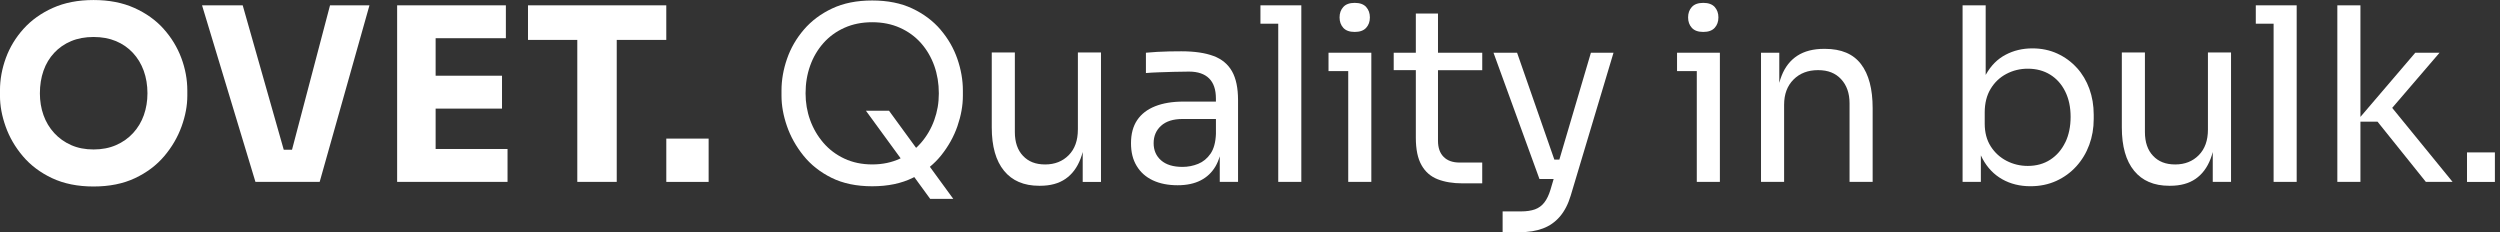
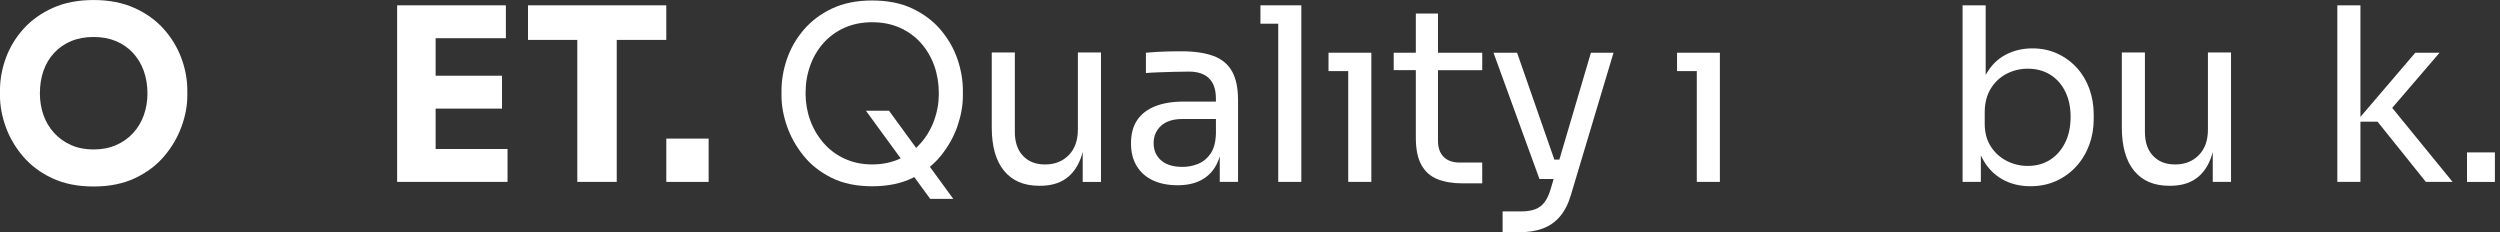
<svg xmlns="http://www.w3.org/2000/svg" width="323" height="30" viewBox="0 0 323 30" fill="none">
  <rect x="0" y="0" width="323" height="30" fill="#333333" stroke="none" />
  <g clip-path="url(#clip0_181_18230)">
    <path d="M21.133 3.72C20.118 2.594 18.853 1.693 17.341 1.018C15.828 0.342 14.077 0.003 12.088 0.003C10.098 0.003 8.347 0.342 6.835 1.018C5.323 1.696 4.06 2.597 3.045 3.72C2.03 4.846 1.268 6.101 0.759 7.487C0.253 8.873 -0.003 10.274 -0.003 11.689V12.377C-0.003 13.649 0.238 14.971 0.727 16.345C1.213 17.72 1.955 18.998 2.949 20.174C3.944 21.349 5.203 22.3 6.724 23.016C8.246 23.733 10.034 24.095 12.085 24.095C14.135 24.095 15.924 23.736 17.445 23.016C18.969 22.297 20.226 21.349 21.221 20.174C22.215 18.998 22.96 17.72 23.457 16.345C23.955 14.971 24.202 13.649 24.202 12.377V11.689C24.202 10.274 23.943 8.873 23.425 7.487C22.907 6.101 22.14 4.846 21.128 3.72H21.133ZM18.585 14.874C18.274 15.749 17.812 16.521 17.201 17.188C16.59 17.854 15.854 18.375 14.993 18.749C14.133 19.124 13.164 19.311 12.088 19.311C11.012 19.311 10.046 19.124 9.197 18.749C8.347 18.375 7.617 17.854 7.004 17.188C6.393 16.521 5.93 15.749 5.619 14.874C5.308 14 5.154 13.061 5.154 12.061C5.154 10.999 5.311 10.025 5.619 9.139C5.93 8.253 6.39 7.484 7.004 6.826C7.614 6.171 8.345 5.665 9.197 5.311C10.046 4.957 11.009 4.779 12.088 4.779C13.167 4.779 14.13 4.957 14.979 5.311C15.828 5.665 16.558 6.171 17.169 6.826C17.78 7.481 18.245 8.253 18.568 9.139C18.888 10.025 19.051 10.999 19.051 12.061C19.051 13.061 18.894 13.997 18.585 14.874Z" fill="white" />
-     <path d="M37.729 19.343H36.659L31.357 0.688H26.104L33.003 23.499H41.301L47.735 0.688H42.639L37.729 19.343Z" fill="white" />
    <path d="M56.283 14.032H64.86V9.783H56.283V4.937H65.358V0.688H56.283H55.661H51.31V23.499H55.661H56.283H65.573V19.25H56.283V14.032Z" fill="white" />
    <path d="M68.217 5.156H74.587V23.499H79.682V5.156H86.084V0.688H68.217V5.156Z" fill="white" />
    <path d="M91.555 17.907H86.086V23.502H91.555V17.907Z" fill="white" />
    <path d="M121.516 3.828C120.541 2.694 119.323 1.781 117.862 1.094C116.402 0.407 114.678 0.062 112.688 0.062C110.699 0.062 108.974 0.407 107.514 1.094C106.054 1.781 104.835 2.694 103.861 3.828C102.886 4.963 102.162 6.218 101.685 7.595C101.208 8.97 100.97 10.335 100.97 11.69V12.377C100.97 13.626 101.202 14.93 101.671 16.284C102.136 17.638 102.846 18.907 103.8 20.098C104.754 21.285 105.964 22.244 107.435 22.972C108.907 23.701 110.658 24.066 112.688 24.066C114.718 24.066 116.469 23.701 117.941 22.972C118.005 22.94 118.063 22.908 118.124 22.876L120.178 25.692H123.162L120.14 21.551C120.669 21.112 121.149 20.63 121.577 20.101C122.531 18.913 123.24 17.641 123.706 16.287C124.171 14.933 124.404 13.631 124.404 12.38V11.692C124.404 10.338 124.165 8.973 123.688 7.598C123.211 6.224 122.487 4.969 121.513 3.831L121.516 3.828ZM120.707 15.515C120.314 16.609 119.744 17.588 118.997 18.451C118.796 18.682 118.584 18.898 118.36 19.103L114.864 14.31H111.88L116.362 20.451C116.333 20.466 116.306 20.484 116.277 20.495C115.21 20.995 114.014 21.244 112.688 21.244C111.362 21.244 110.164 20.992 109.099 20.495C108.032 19.995 107.124 19.314 106.38 18.448C105.635 17.582 105.065 16.606 104.669 15.512C104.274 14.418 104.079 13.266 104.079 12.058C104.079 10.789 104.274 9.601 104.669 8.496C105.062 7.39 105.632 6.419 106.38 5.574C107.124 4.732 108.032 4.071 109.099 3.591C110.166 3.112 111.362 2.872 112.688 2.872C114.014 2.872 115.21 3.112 116.277 3.591C117.345 4.071 118.252 4.732 118.997 5.574C119.741 6.419 120.311 7.393 120.707 8.496C121.1 9.601 121.297 10.789 121.297 12.058C121.297 13.327 121.1 14.418 120.707 15.512V15.515Z" fill="white" />
    <path d="M139.26 16.749C139.26 18.144 138.868 19.244 138.08 20.045C137.291 20.846 136.276 21.247 135.034 21.247C133.792 21.247 132.879 20.878 132.175 20.139C131.471 19.399 131.119 18.372 131.119 17.059V6.782H128.135V16.468C128.135 18.904 128.662 20.77 129.72 22.063C130.776 23.356 132.289 24.002 134.258 24.002H134.383C135.709 24.002 136.8 23.704 137.661 23.11C138.522 22.516 139.167 21.654 139.604 20.516C139.711 20.238 139.804 19.943 139.886 19.636V23.502H142.247V6.782H139.263V16.752L139.26 16.749Z" fill="white" />
    <path d="M156.787 7.235C155.711 6.829 154.321 6.627 152.622 6.627C152.125 6.627 151.607 6.633 151.069 6.642C150.528 6.653 150.007 6.674 149.498 6.703C148.989 6.735 148.51 6.77 148.053 6.811V9.437C148.51 9.396 149.048 9.364 149.67 9.344C150.292 9.323 150.944 9.303 151.627 9.282C152.311 9.262 152.974 9.25 153.617 9.25C154.757 9.25 155.621 9.543 156.211 10.125C156.802 10.707 157.095 11.572 157.095 12.719V13.125H152.898C151.467 13.125 150.246 13.33 149.231 13.734C148.216 14.14 147.442 14.74 146.916 15.529C146.386 16.322 146.125 17.31 146.125 18.498C146.125 19.685 146.366 20.624 146.855 21.434C147.34 22.247 148.035 22.867 148.937 23.294C149.839 23.721 150.912 23.934 152.154 23.934C153.314 23.934 154.303 23.727 155.121 23.309C155.938 22.893 156.581 22.282 157.049 21.481C157.273 21.095 157.453 20.662 157.593 20.188V23.499H159.955V12.935C159.955 11.373 159.696 10.133 159.178 9.215C158.66 8.3 157.863 7.636 156.784 7.229L156.787 7.235ZM156.4 19.858C155.976 20.472 155.441 20.91 154.801 21.171C154.158 21.431 153.486 21.563 152.779 21.563C151.578 21.563 150.656 21.282 150.013 20.717C149.37 20.156 149.05 19.416 149.05 18.498C149.05 17.579 149.37 16.831 150.013 16.249C150.656 15.667 151.578 15.374 152.779 15.374H157.098V17.31C157.055 18.392 156.822 19.243 156.4 19.858Z" fill="white" />
    <path d="M162.849 0.688V3.062H165.149V23.499H168.131V3.062V0.688H165.149H162.849Z" fill="white" />
    <path d="M171.644 6.812V9.186H174.192V23.499H177.176V9.186V6.812H174.192H171.644Z" fill="white" />
-     <path d="M175.029 4.126C175.692 4.126 176.184 3.948 176.507 3.594C176.83 3.24 176.99 2.793 176.99 2.249C176.99 1.705 176.827 1.26 176.507 0.903C176.187 0.549 175.692 0.371 175.029 0.371C174.366 0.371 173.875 0.549 173.552 0.903C173.232 1.257 173.072 1.705 173.072 2.249C173.072 2.793 173.232 3.237 173.552 3.594C173.872 3.948 174.363 4.126 175.029 4.126Z" fill="white" />
    <path d="M185.785 1.752H182.926V6.814H180.067V9.063H182.926V17.814C182.926 19.293 183.167 20.466 183.656 21.329C184.142 22.195 184.837 22.803 185.739 23.157C186.64 23.511 187.711 23.689 188.955 23.689H191.503V21.001H188.583C187.693 21.001 187.004 20.759 186.518 20.267C186.029 19.779 185.788 19.086 185.788 18.191V9.066H191.506V6.817H185.788V1.752H185.785Z" fill="white" />
    <path d="M201.471 20.624H200.822L196.006 6.812H192.96L198.897 23.125H200.732L200.325 24.499C200.118 25.186 199.854 25.739 199.534 26.154C199.211 26.573 198.809 26.868 198.321 27.047C197.832 27.222 197.239 27.313 196.532 27.313H194.138V30H196.346C197.486 30 198.487 29.839 199.345 29.515C200.206 29.193 200.936 28.681 201.535 27.982C202.134 27.283 202.602 26.383 202.934 25.28L208.466 6.812H205.546L201.468 20.624H201.471Z" fill="white" />
-     <path d="M220.062 4.126C220.725 4.126 221.217 3.948 221.539 3.594C221.859 3.24 222.019 2.793 222.019 2.249C222.019 1.705 221.859 1.26 221.539 0.903C221.217 0.549 220.725 0.371 220.062 0.371C219.399 0.371 218.907 0.549 218.584 0.903C218.262 1.257 218.102 1.705 218.102 2.249C218.102 2.793 218.262 3.237 218.584 3.594C218.904 3.948 219.396 4.126 220.062 4.126Z" fill="white" />
    <path d="M216.674 6.812V9.186H219.225V23.499H222.209V9.186V6.812H219.225H216.674Z" fill="white" />
-     <path d="M235.788 6.312H235.663C234.276 6.312 233.124 6.61 232.214 7.201C231.304 7.794 230.623 8.66 230.181 9.795C230.067 10.081 229.969 10.385 229.884 10.707V6.812H227.522V23.499H230.507V13.529C230.507 12.175 230.911 11.093 231.719 10.28C232.528 9.467 233.584 9.061 234.89 9.061C236.196 9.061 237.147 9.452 237.874 10.233C238.598 11.014 238.962 12.052 238.962 13.342V23.499H241.946V13.968C241.946 11.488 241.443 9.593 240.439 8.28C239.436 6.967 237.886 6.312 235.794 6.312H235.788Z" fill="white" />
    <path d="M268.326 8.765C267.622 7.984 266.782 7.37 265.81 6.923C264.836 6.475 263.76 6.25 262.579 6.25C261.314 6.25 260.159 6.525 259.115 7.078C258.068 7.63 257.224 8.478 256.582 9.625C256.57 9.645 256.561 9.666 256.55 9.686V0.688H253.565V23.499H255.927V20.074C255.997 20.224 256.067 20.373 256.145 20.513C256.768 21.668 257.611 22.549 258.679 23.154C259.746 23.759 260.965 24.061 262.332 24.061C263.553 24.061 264.667 23.832 265.674 23.373C266.677 22.914 267.541 22.285 268.268 21.481C268.992 20.68 269.548 19.759 269.932 18.714C270.316 17.673 270.508 16.559 270.508 15.372V14.81C270.508 13.623 270.321 12.514 269.949 11.482C269.577 10.45 269.039 9.546 268.332 8.762L268.326 8.765ZM266.834 18.39C266.377 19.337 265.735 20.083 264.906 20.624C264.077 21.165 263.102 21.437 261.986 21.437C261.011 21.437 260.101 21.218 259.252 20.782C258.402 20.343 257.719 19.72 257.201 18.907C256.683 18.094 256.425 17.118 256.425 15.971V14.532C256.425 13.345 256.678 12.33 257.187 11.485C257.693 10.643 258.373 9.996 259.223 9.549C260.072 9.101 260.994 8.876 261.989 8.876C263.088 8.876 264.051 9.131 264.88 9.642C265.709 10.154 266.357 10.877 266.823 11.815C267.291 12.754 267.523 13.848 267.523 15.097C267.523 16.346 267.294 17.445 266.84 18.393L266.834 18.39Z" fill="white" />
    <path d="M285.265 16.749C285.265 18.144 284.873 19.244 284.084 20.045C283.296 20.846 282.281 21.247 281.039 21.247C279.797 21.247 278.884 20.878 278.18 20.139C277.476 19.399 277.124 18.372 277.124 17.059V6.782H274.14V16.468C274.14 18.904 274.667 20.77 275.725 22.063C276.781 23.356 278.294 24.002 280.263 24.002H280.388C281.714 24.002 282.805 23.704 283.666 23.11C284.526 22.516 285.172 21.654 285.608 20.516C285.716 20.238 285.809 19.946 285.888 19.636V23.499H288.249V6.782H285.265V16.752V16.749Z" fill="white" />
-     <path d="M291.449 0.688V3.062H293.75V23.499H296.731V3.062V0.688H293.75H291.449Z" fill="white" />
    <path d="M315.192 6.811H312.056L304.968 15.103V0.688H301.984V23.499H304.968V15.72H307.176L313.42 23.499H316.873L309.072 13.939L315.192 6.811Z" fill="white" />
    <path d="M322.343 19.689H318.737V23.502H322.343V19.689Z" fill="white" />
  </g>
  <defs>
    <clipPath id="clip0_181_18230">
      <rect width="322.34" height="30" fill="white" />
    </clipPath>
  </defs>
</svg>